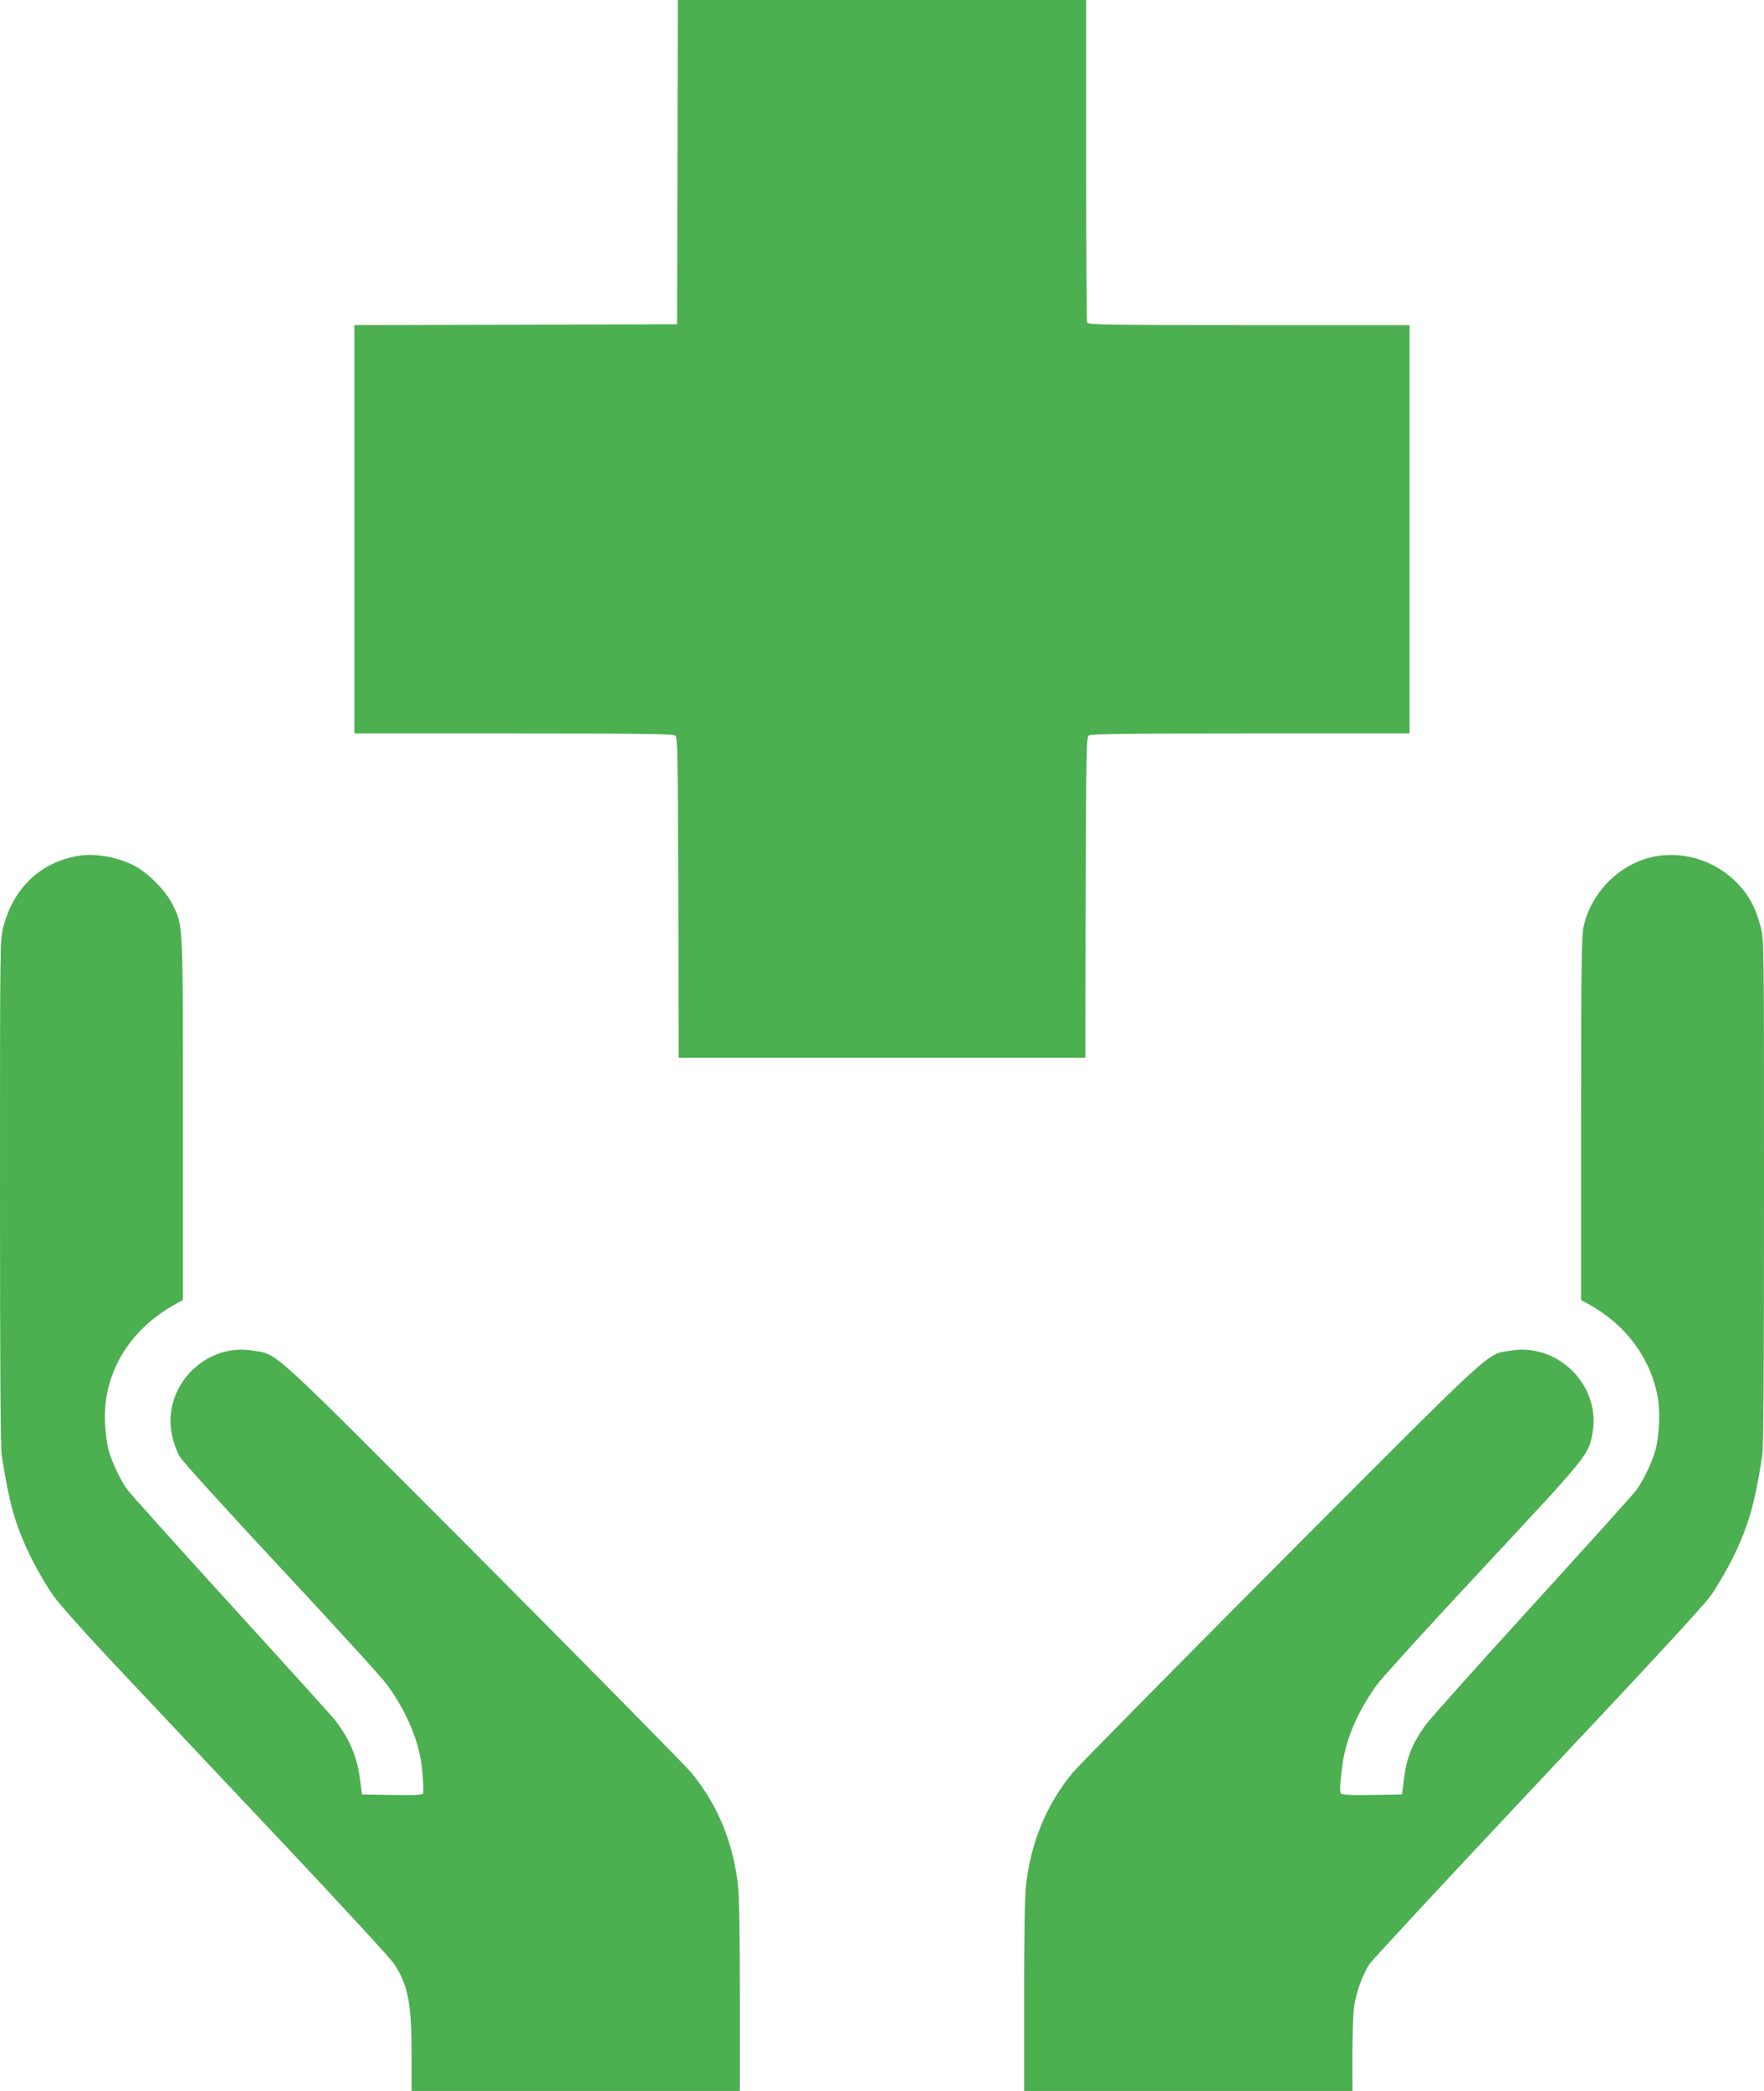
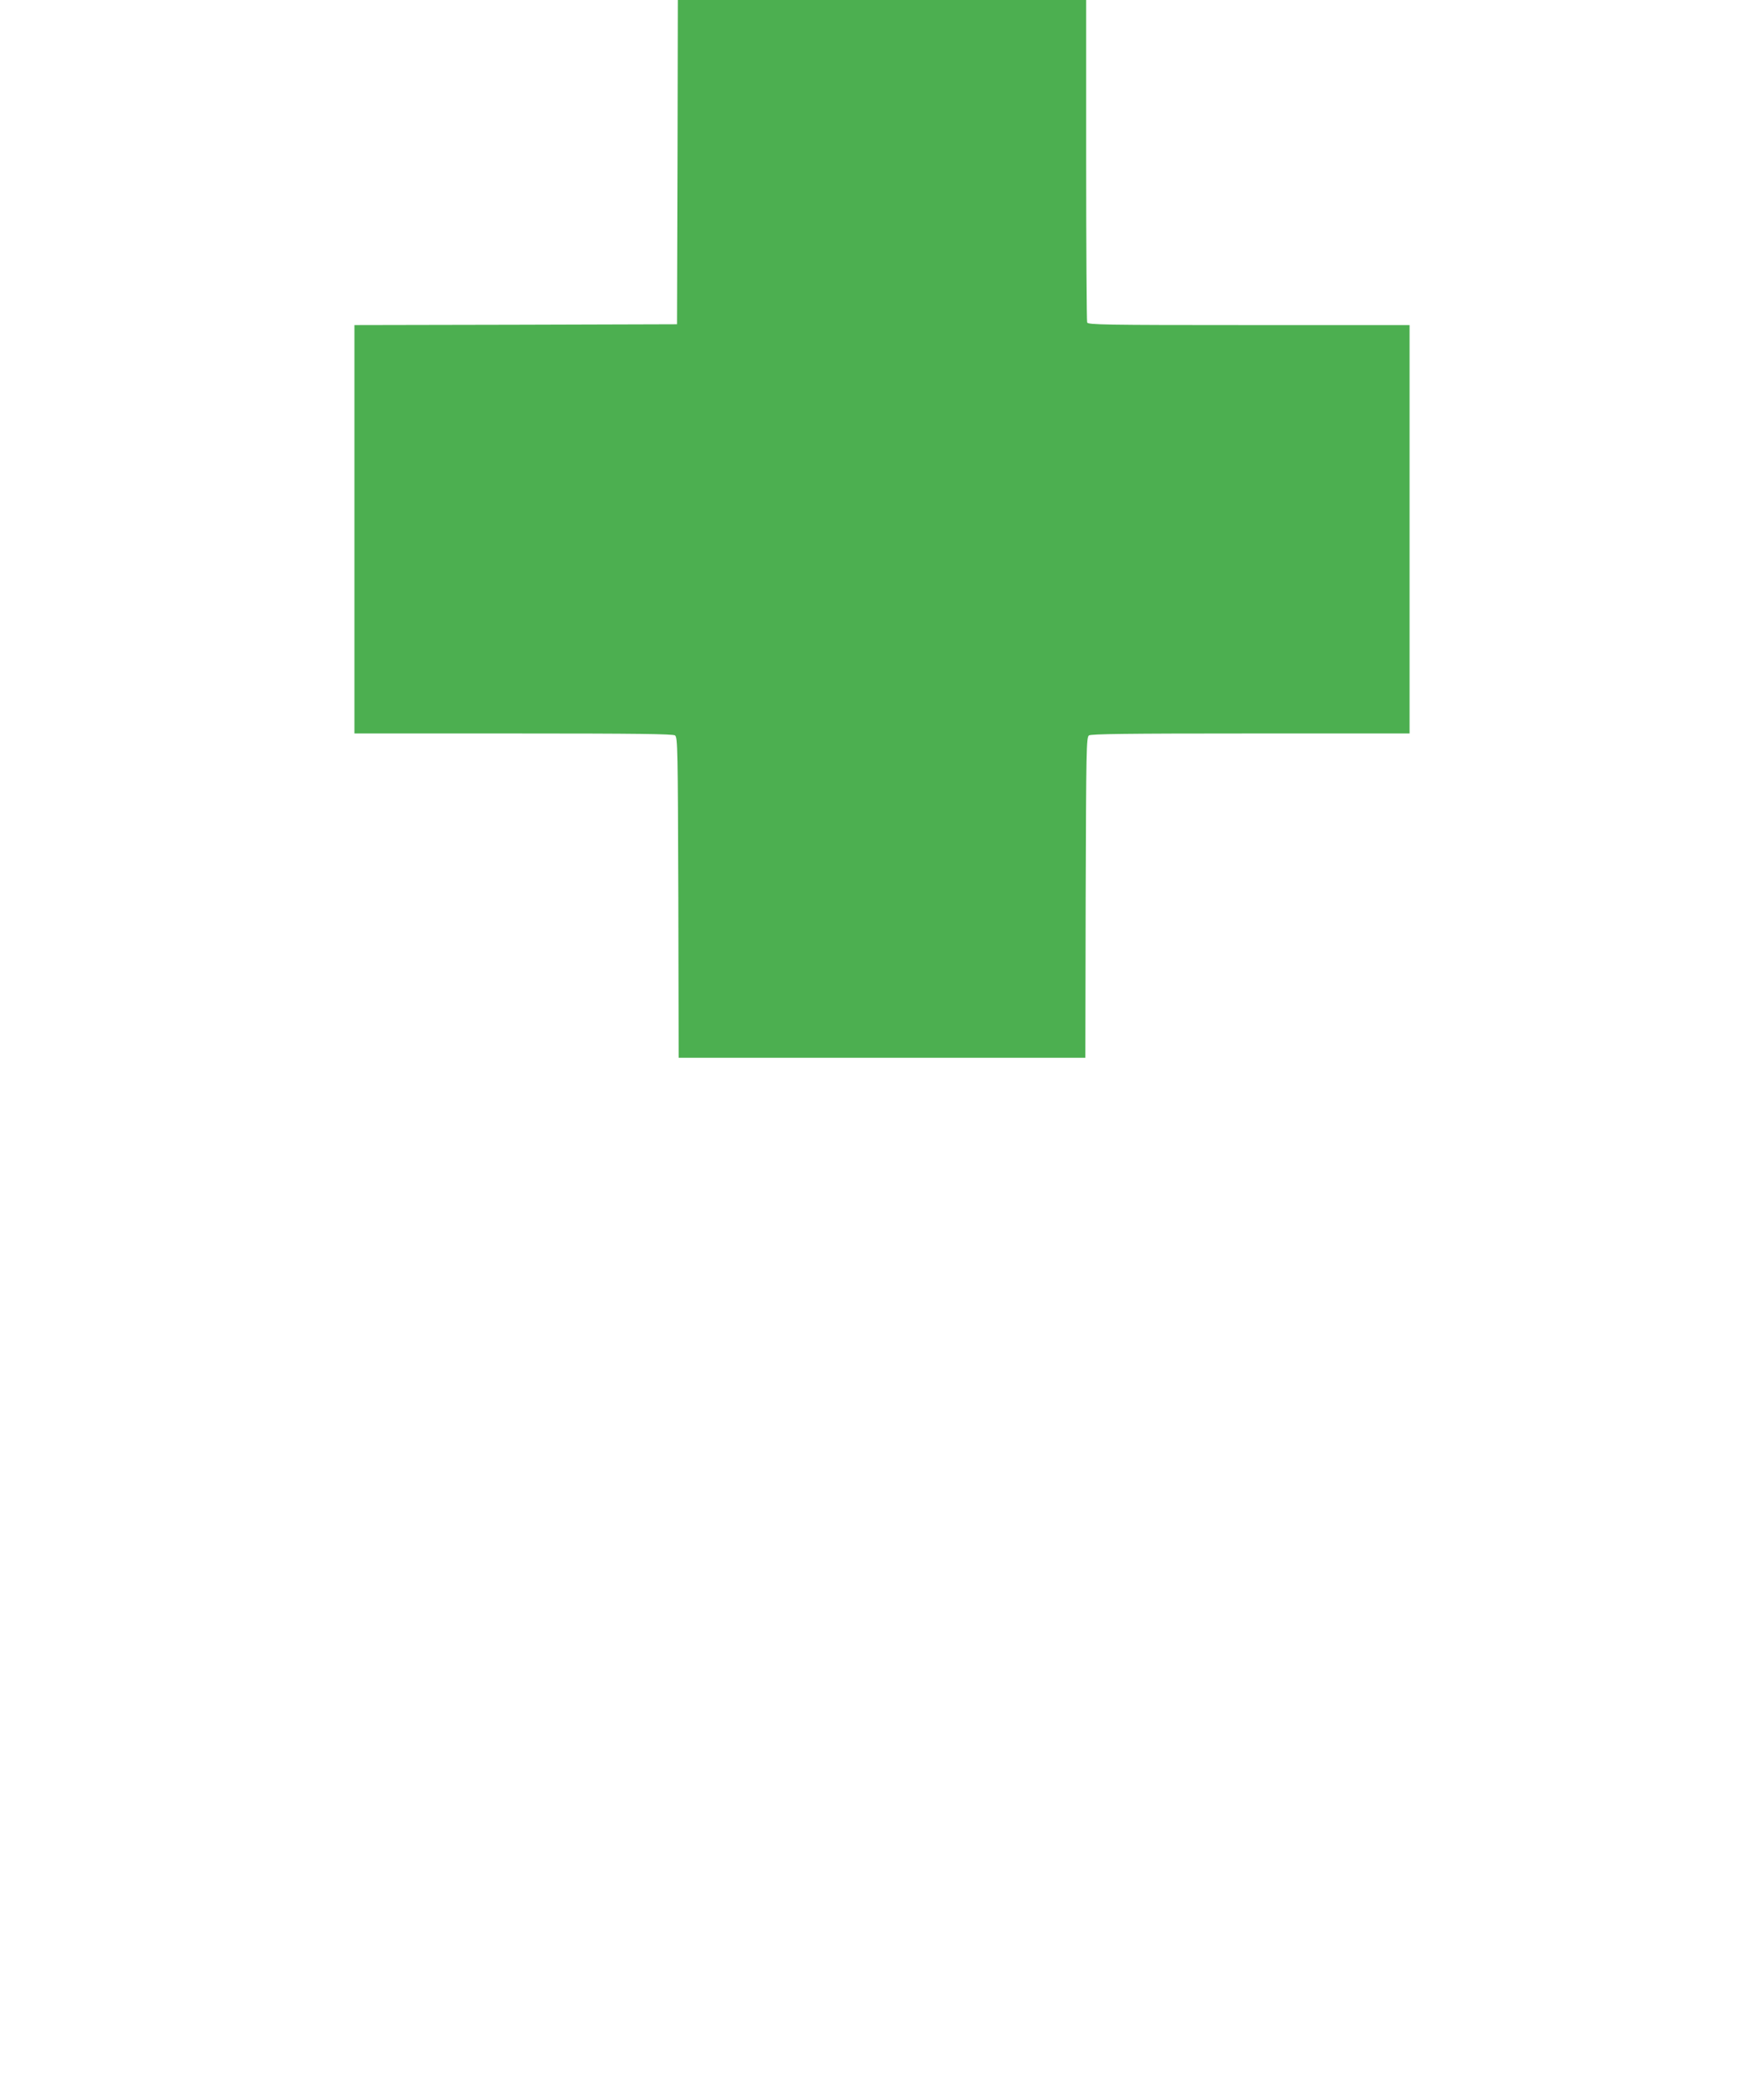
<svg xmlns="http://www.w3.org/2000/svg" version="1.0" width="1080pt" height="1280pt" viewBox="0 0 1080 1280" preserveAspectRatio="xMidYMid meet">
  <g transform="translate(0,1280) scale(0.1,-0.1)" fill="#4caf50" stroke="none">
    <path d="M4148 11808 l-3 -993 -987 -3 -988 -2 0 -1250 0 -1250 973 0 c763 0 977 -3 990 -12 16 -12 17 -86 20 -993 l2 -980 1245 0 1245 0 2 980 c3 907 4 981 20 993 13 9 227 12 990 12 l973 0 0 1250 0 1250 -984 0 c-888 0 -984 2 -990 16 -3 9 -6 456 -6 995 l0 979 -1250 0 -1250 0 -2 -992z" />
-     <path d="M473 7560 c-227 -41 -389 -195 -452 -432 -21 -77 -21 -93 -21 -1623 0 -1082 3 -1566 11 -1617 46 -298 86 -436 184 -633 36 -71 95 -172 132 -224 40 -55 209 -245 408 -455 187 -199 633 -673 993 -1054 359 -381 669 -717 687 -747 84 -131 105 -241 105 -551 l0 -224 1005 0 1005 0 0 575 c0 351 -4 614 -11 677 -29 266 -123 497 -286 696 -35 42 -609 625 -1275 1294 -1337 1341 -1252 1263 -1408 1290 -298 51 -562 -227 -496 -522 9 -41 29 -97 45 -125 16 -29 284 -323 622 -686 327 -350 619 -671 651 -715 107 -150 175 -300 203 -449 11 -60 20 -172 16 -213 -1 -10 -42 -12 -188 -10 l-187 3 -12 95 c-18 138 -66 250 -157 365 -17 22 -302 337 -632 699 -330 362 -615 680 -634 705 -44 60 -96 171 -117 246 -9 33 -18 105 -21 160 -16 297 141 568 420 725 l57 32 0 1106 c0 1217 1 1183 -62 1312 -43 90 -161 206 -248 247 -109 51 -236 71 -337 53z" />
-     <path d="M10148 7560 c-218 -34 -406 -215 -453 -435 -12 -59 -15 -240 -15 -1177 l0 -1106 58 -32 c222 -126 370 -330 412 -566 15 -86 9 -234 -14 -319 -21 -75 -73 -186 -117 -246 -19 -26 -308 -346 -642 -713 -334 -366 -627 -694 -651 -728 -84 -121 -114 -197 -131 -333 l-11 -90 -184 -3 c-136 -2 -185 1 -191 10 -8 13 -4 70 12 188 22 151 94 316 207 474 32 44 326 368 655 720 649 696 644 690 668 830 48 287 -214 547 -502 498 -153 -26 -64 55 -1402 -1286 -669 -672 -1245 -1256 -1280 -1298 -163 -199 -257 -430 -286 -696 -7 -63 -11 -326 -11 -677 l0 -575 1005 0 1005 0 0 223 c0 122 5 253 10 291 14 93 51 197 94 262 20 29 482 527 1028 1107 671 712 1015 1084 1061 1148 37 52 96 153 132 224 98 197 138 335 184 633 8 51 11 535 11 1617 0 1530 0 1546 -21 1623 -31 119 -75 198 -149 272 -127 127 -307 187 -482 160z" />
  </g>
</svg>